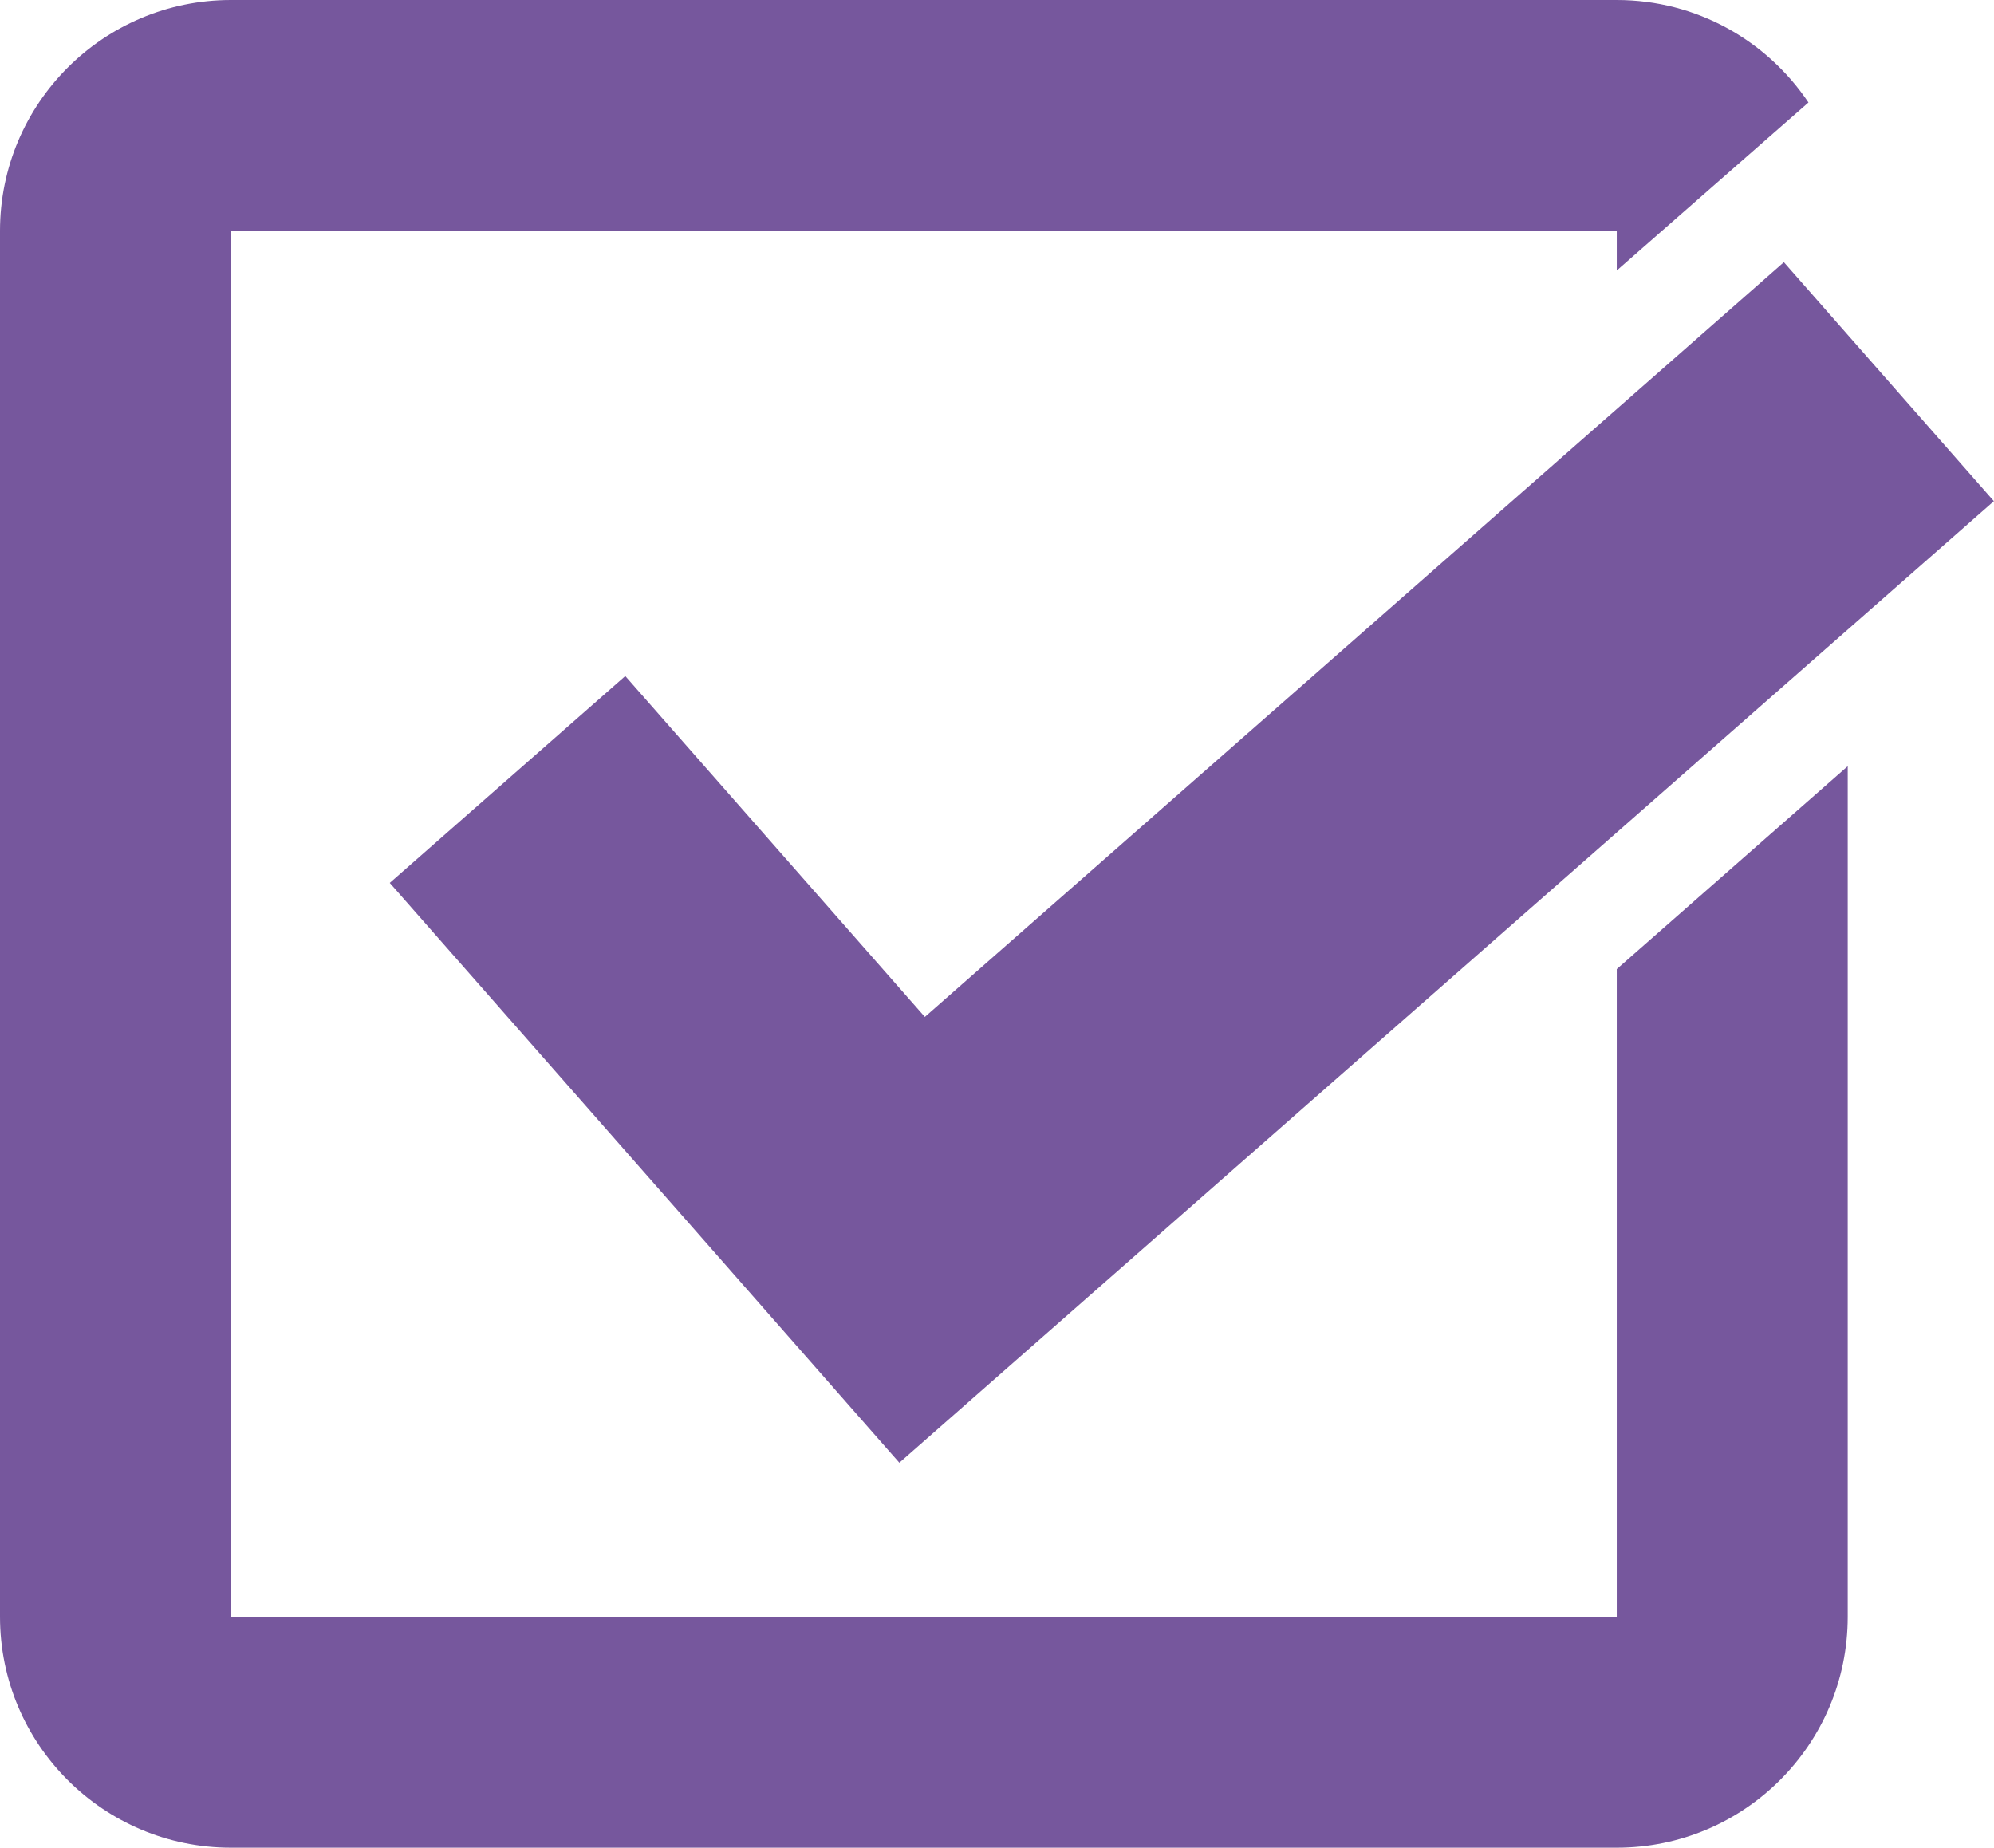
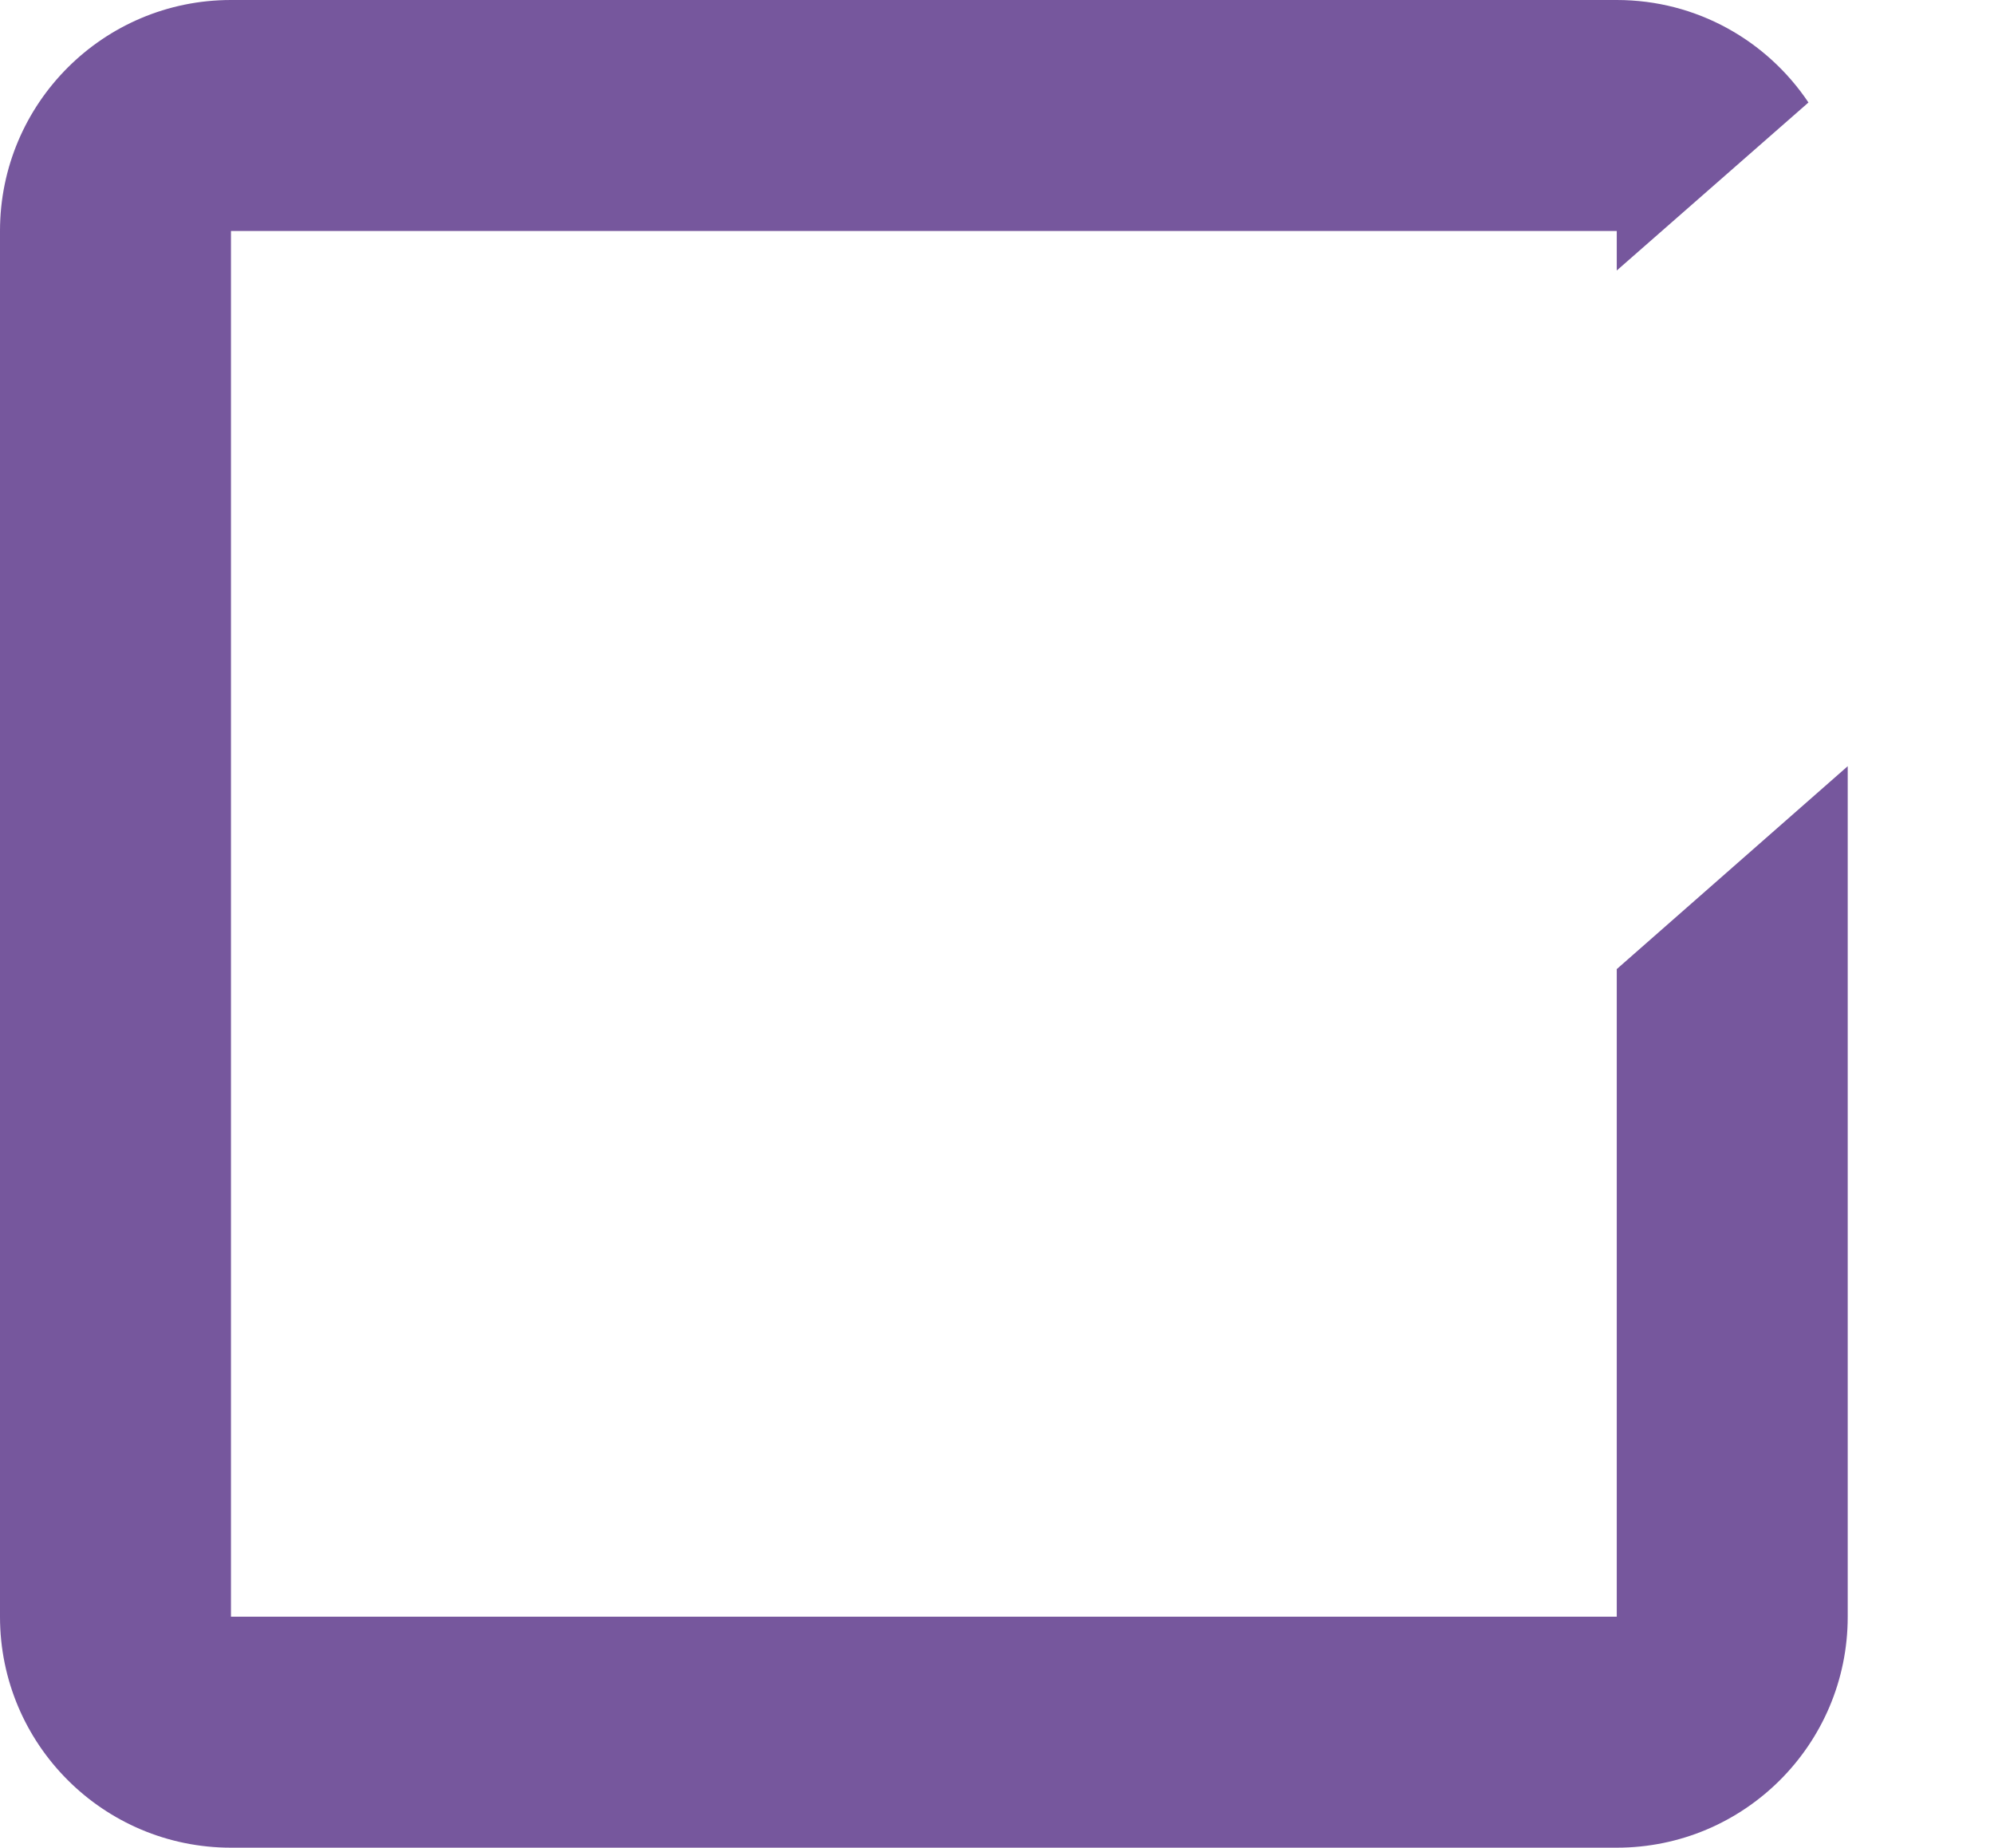
<svg xmlns="http://www.w3.org/2000/svg" fill="#76579d" height="72" preserveAspectRatio="xMidYMid meet" version="1" viewBox="0.0 0.0 77.7 72.0" width="77.7" zoomAndPan="magnify">
  <g id="change1_2">
-     <path d="M40.865 61.688L48.765 70.682 49.045 71 91.695 33.529 83.512 24.217 50.039 53.627 38.365 40.344 29.188 48.405z" fill="inherit" transform="translate(-14 -14)" />
-   </g>
+     </g>
  <g id="change1_1">
    <path d="m77 77h-54v-54h54v1.541l7.47-6.547c-1.614-2.408-4.354-3.994-7.47-3.994h-54c-4.97 0-9 4.03-9 9v54c0 4.969 4.03 9 9 9h54c4.971 0 9-4.031 9-9v-33.143l-9 7.907v25.236z" fill="inherit" transform="translate(-14 -14)" />
  </g>
</svg>